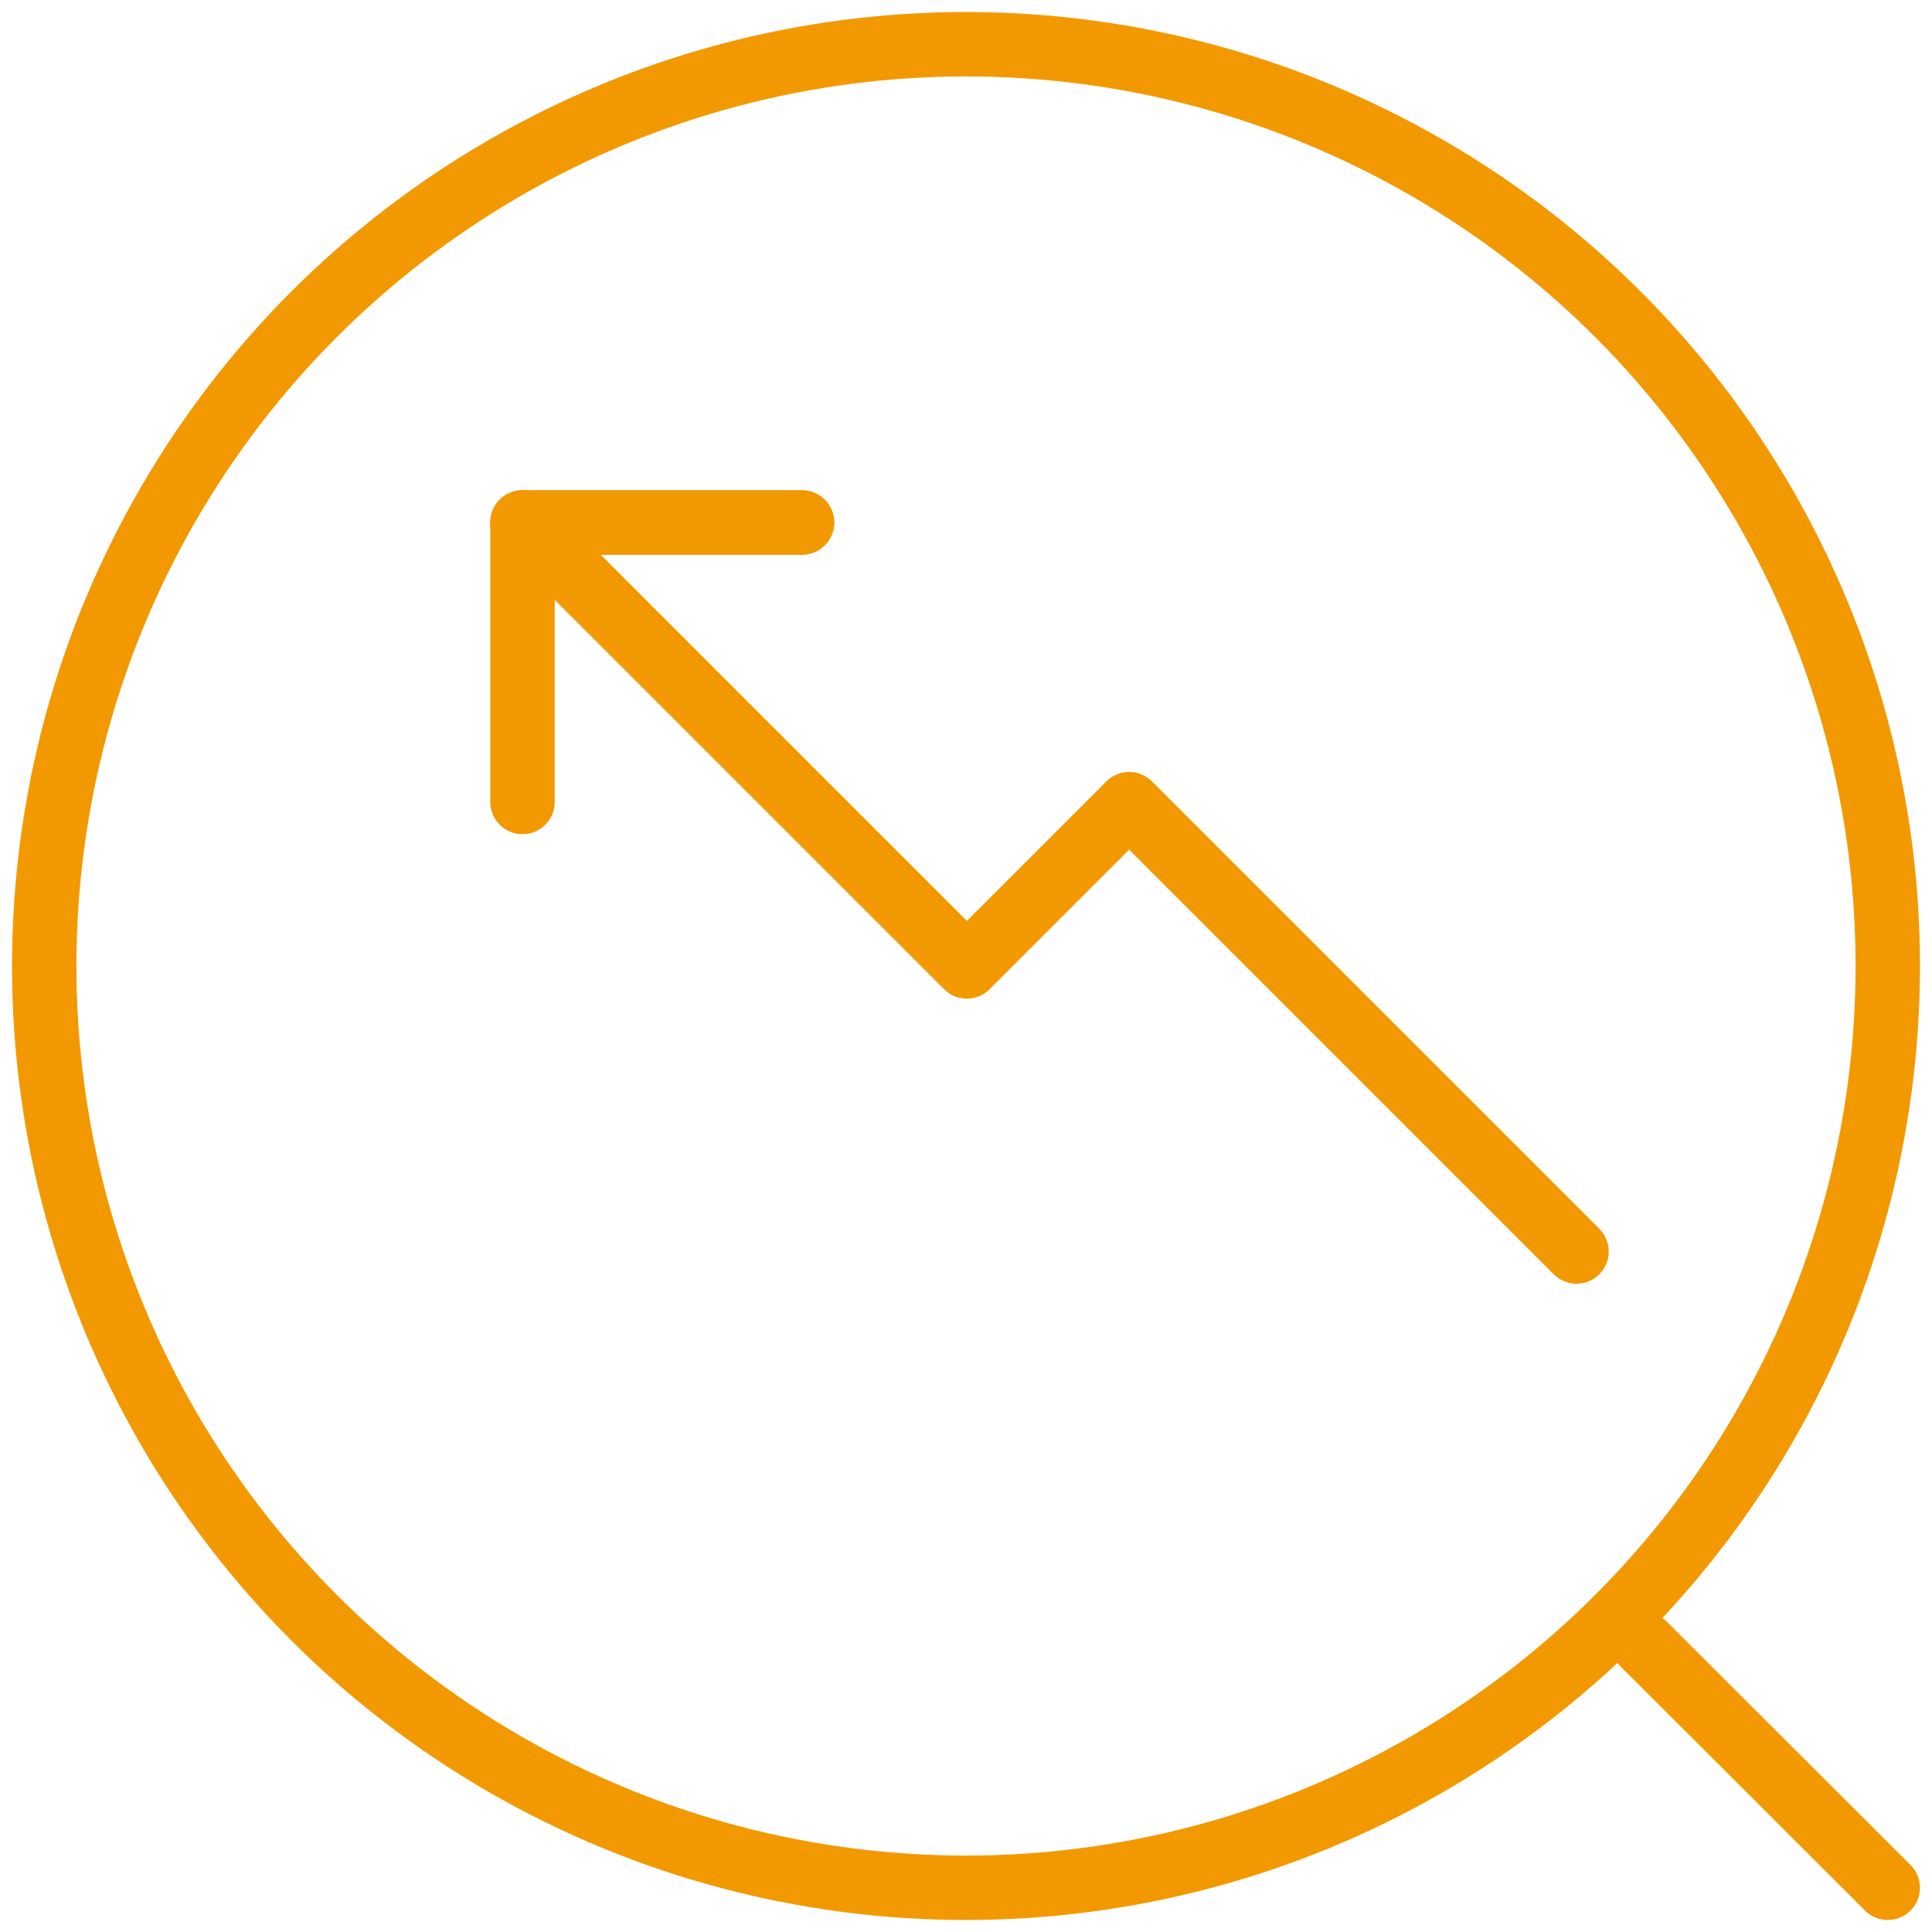
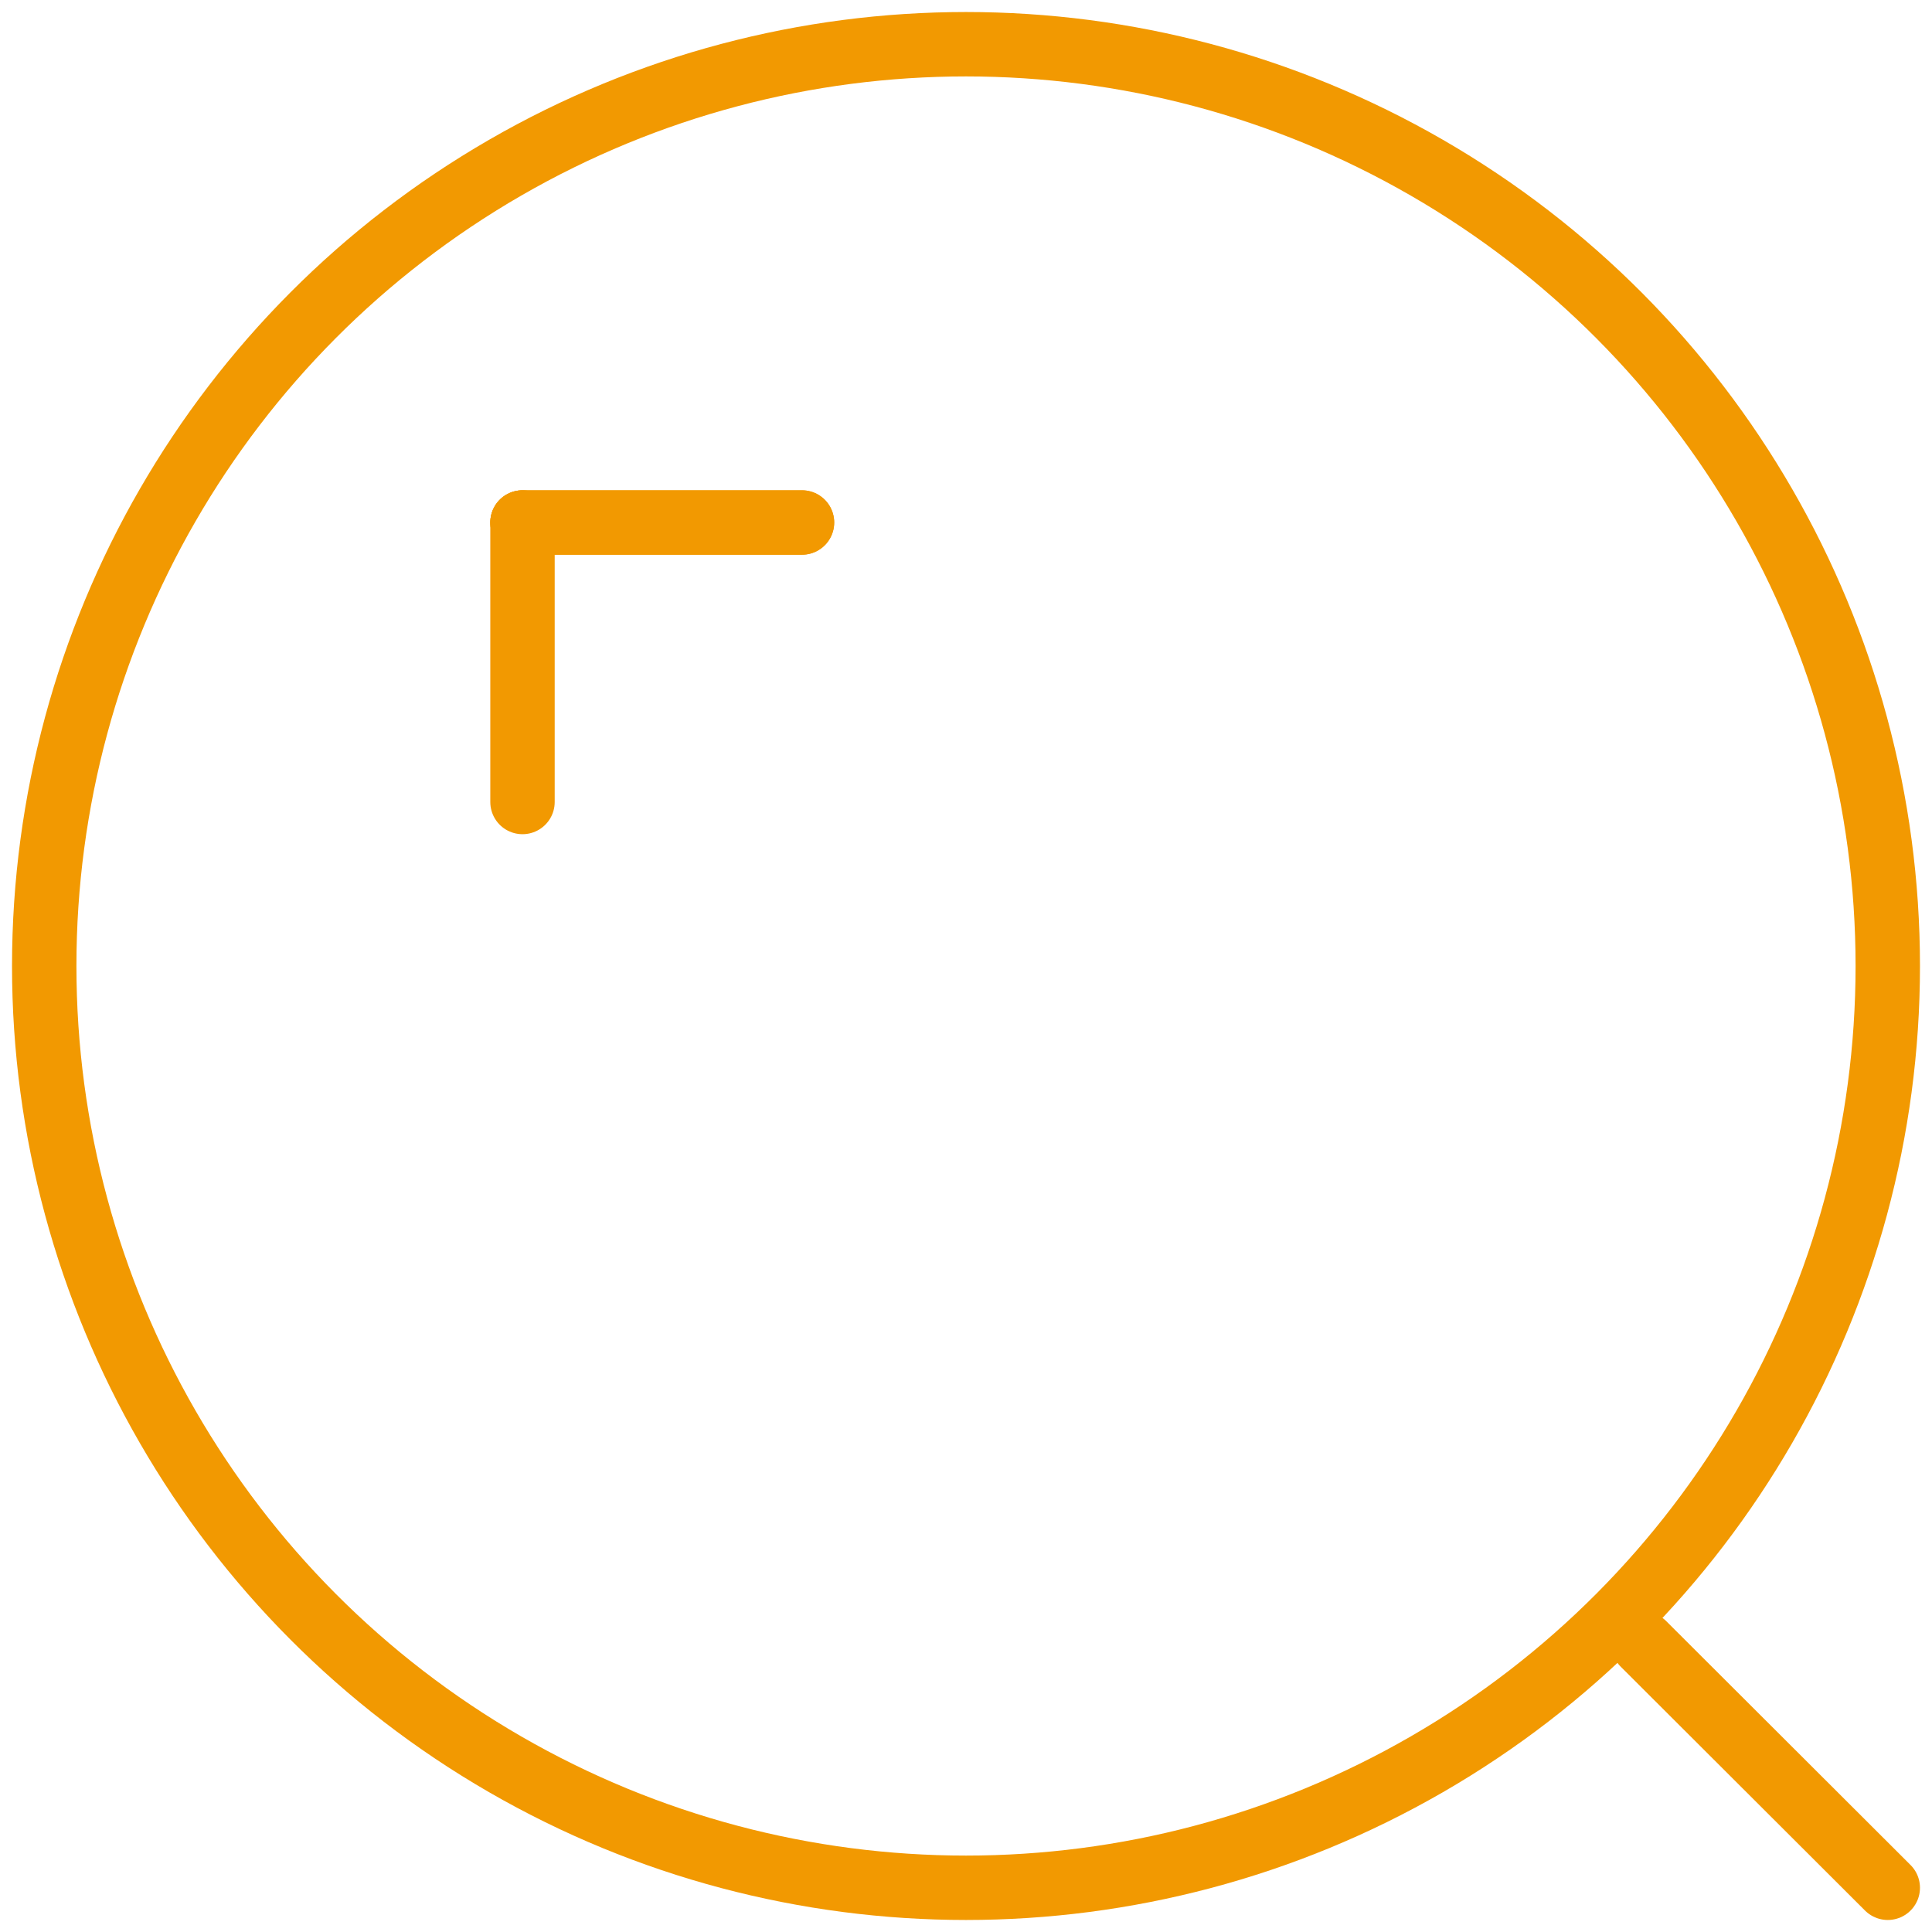
<svg xmlns="http://www.w3.org/2000/svg" id="Layer_1" data-name="Layer 1" viewBox="0 0 450 450">
  <defs>
    <style>      .cls-1 {        clip-path: url(#clippath);      }      .cls-2 {        stroke-width: 0px;      }      .cls-2, .cls-3 {        fill: none;      }      .cls-4 {        clip-path: url(#clippath-1);      }      .cls-3 {        stroke: #f29901;        stroke-linecap: round;        stroke-linejoin: round;        stroke-width: 15px;      }    </style>
    <clipPath id="clippath">
      <rect class="cls-2" width="450" height="450" />
    </clipPath>
    <clipPath id="clippath-1">
      <rect class="cls-2" x="0" width="450" height="450" />
    </clipPath>
  </defs>
  <g class="cls-1">
    <g id="Market-Analysis-and-Insights-Icon">
      <g id="Group_683" data-name="Group 683">
        <g class="cls-4">
          <g id="Group_682" data-name="Group 682">
            <circle id="Ellipse_33" data-name="Ellipse 33" class="cls-3" cx="225" cy="225" r="214.7" />
            <line id="Line_17" data-name="Line 17" class="cls-3" x1="382.8" y1="382.9" x2="439.7" y2="439.7" />
            <path id="Path_467" data-name="Path 467" class="cls-3" d="M121.7,121.7h65.1" />
-             <path id="Path_468" data-name="Path 468" class="cls-3" d="M367.2,291.5l-104.2-104.2-37.8,37.8-103.4-103.4" />
          </g>
        </g>
      </g>
    </g>
  </g>
  <path id="Path_467-2" data-name="Path 467" class="cls-3" d="M121.7,121.7h65.1" />
  <path id="Path_467-3" data-name="Path 467" class="cls-3" d="M121.7,121.7v65.1" />
</svg>